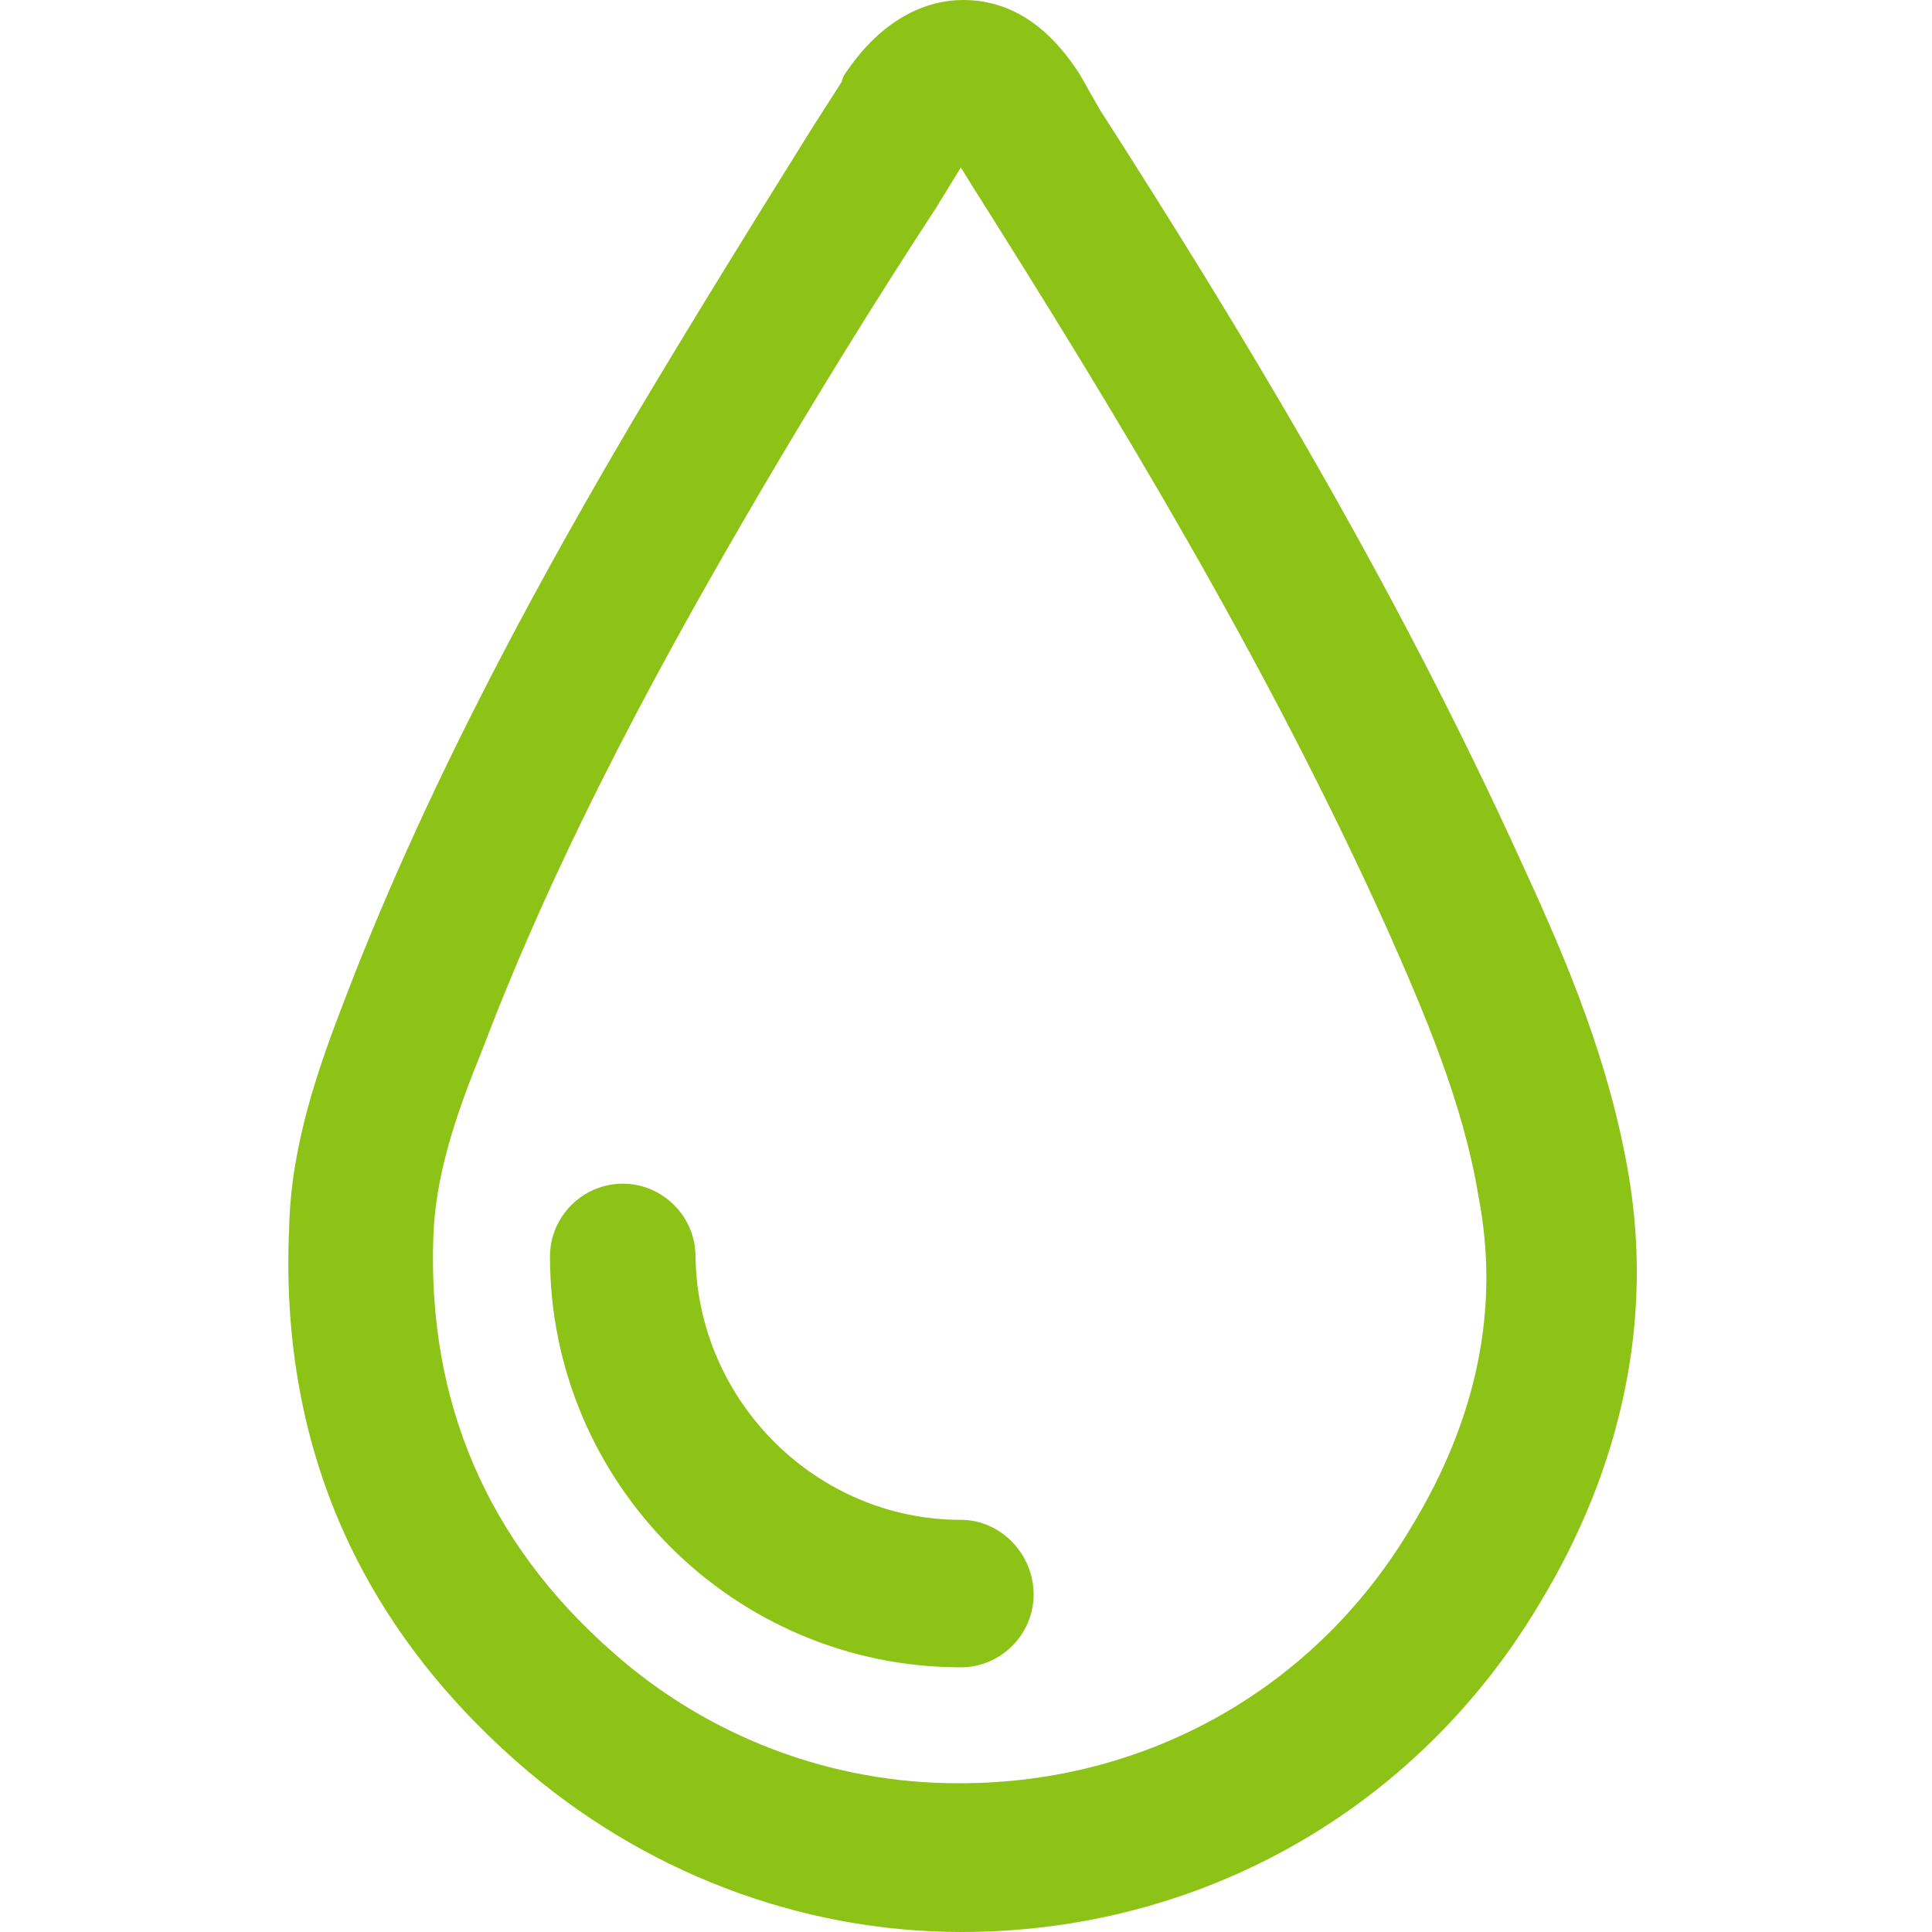
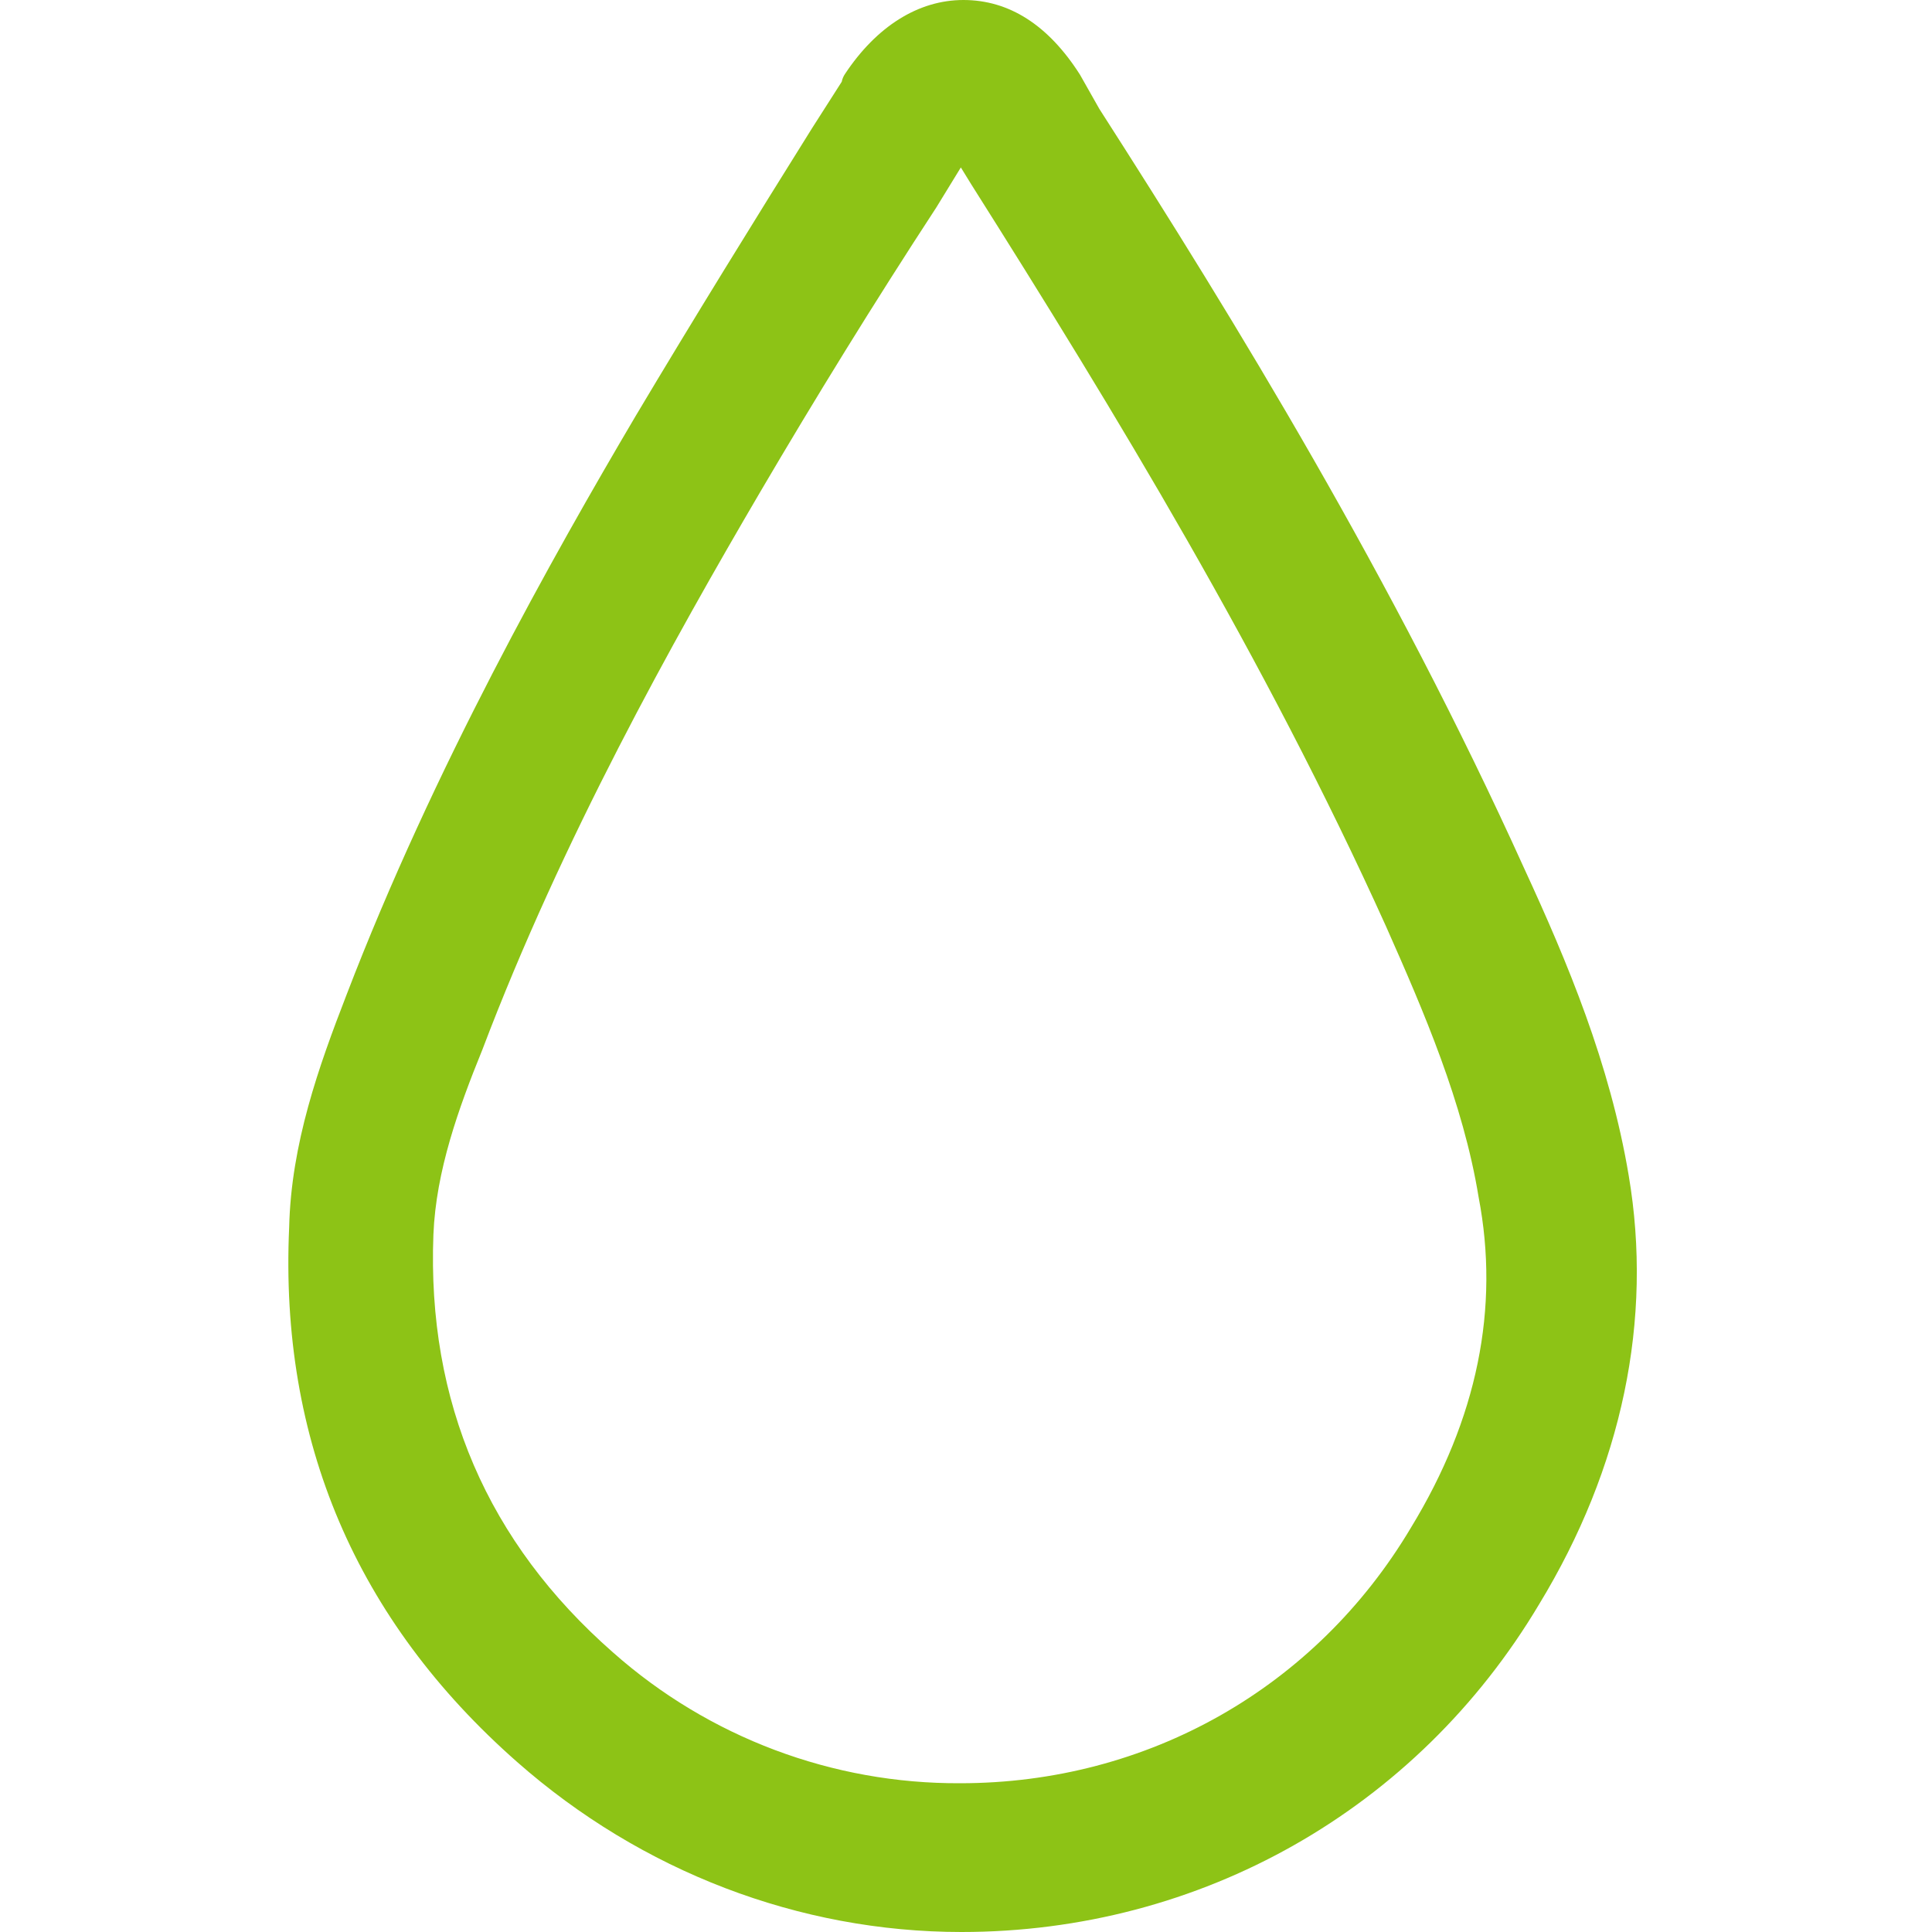
<svg xmlns="http://www.w3.org/2000/svg" version="1.1" id="Capa_1" x="0px" y="0px" viewBox="0 0 30 30" style="enable-background:new 0 0 30 30;" xml:space="preserve">
  <style type="text/css">
	.st0{fill:#8DC316;}
</style>
  <g>
-     <path class="st0" d="M14.92,23.6c-2.24,0-4.09-1.84-4.12-4.09c0-0.62-0.51-1.13-1.13-1.13c-0.62,0-1.13,0.51-1.13,1.13   c0,3.52,2.86,6.38,6.38,6.38c0.62,0,1.13-0.51,1.13-1.13C16.05,24.13,15.54,23.6,14.92,23.6z" />
    <path class="st0" d="M25.29,18.25c-0.29-1.73-0.95-3.31-1.62-4.76c-2.04-4.51-4.49-8.51-6.6-11.8l-0.3-0.53   C16.28,0.39,15.67,0,14.96,0c-0.7,0-1.35,0.41-1.84,1.15c-0.02,0.03-0.04,0.07-0.05,0.12l-0.46,0.72c-0.9,1.44-1.84,2.96-2.74,4.47   c-1.28,2.17-3.14,5.47-4.49,8.99c-0.43,1.11-0.86,2.31-0.89,3.61c-0.15,3.31,1.04,6.1,3.54,8.3c1.93,1.7,4.38,2.64,6.9,2.64   c3.71,0,7.07-1.9,8.97-5.09C25.19,22.79,25.67,20.49,25.29,18.25z M9.52,25.66c-1.95-1.71-2.89-3.89-2.79-6.49   c0.04-0.99,0.39-1.96,0.76-2.87c1.24-3.27,2.96-6.35,4.32-8.67c0.84-1.43,1.75-2.91,2.73-4.41l0.38-0.62l0.16,0.26   c2.23,3.53,4.56,7.36,6.44,11.52c0.59,1.33,1.2,2.74,1.44,4.21c0.33,1.72-0.02,3.44-1.05,5.13c-1.48,2.49-4.09,3.97-7,3.97   C12.93,27.7,11.01,26.98,9.52,25.66z" />
  </g>
</svg>